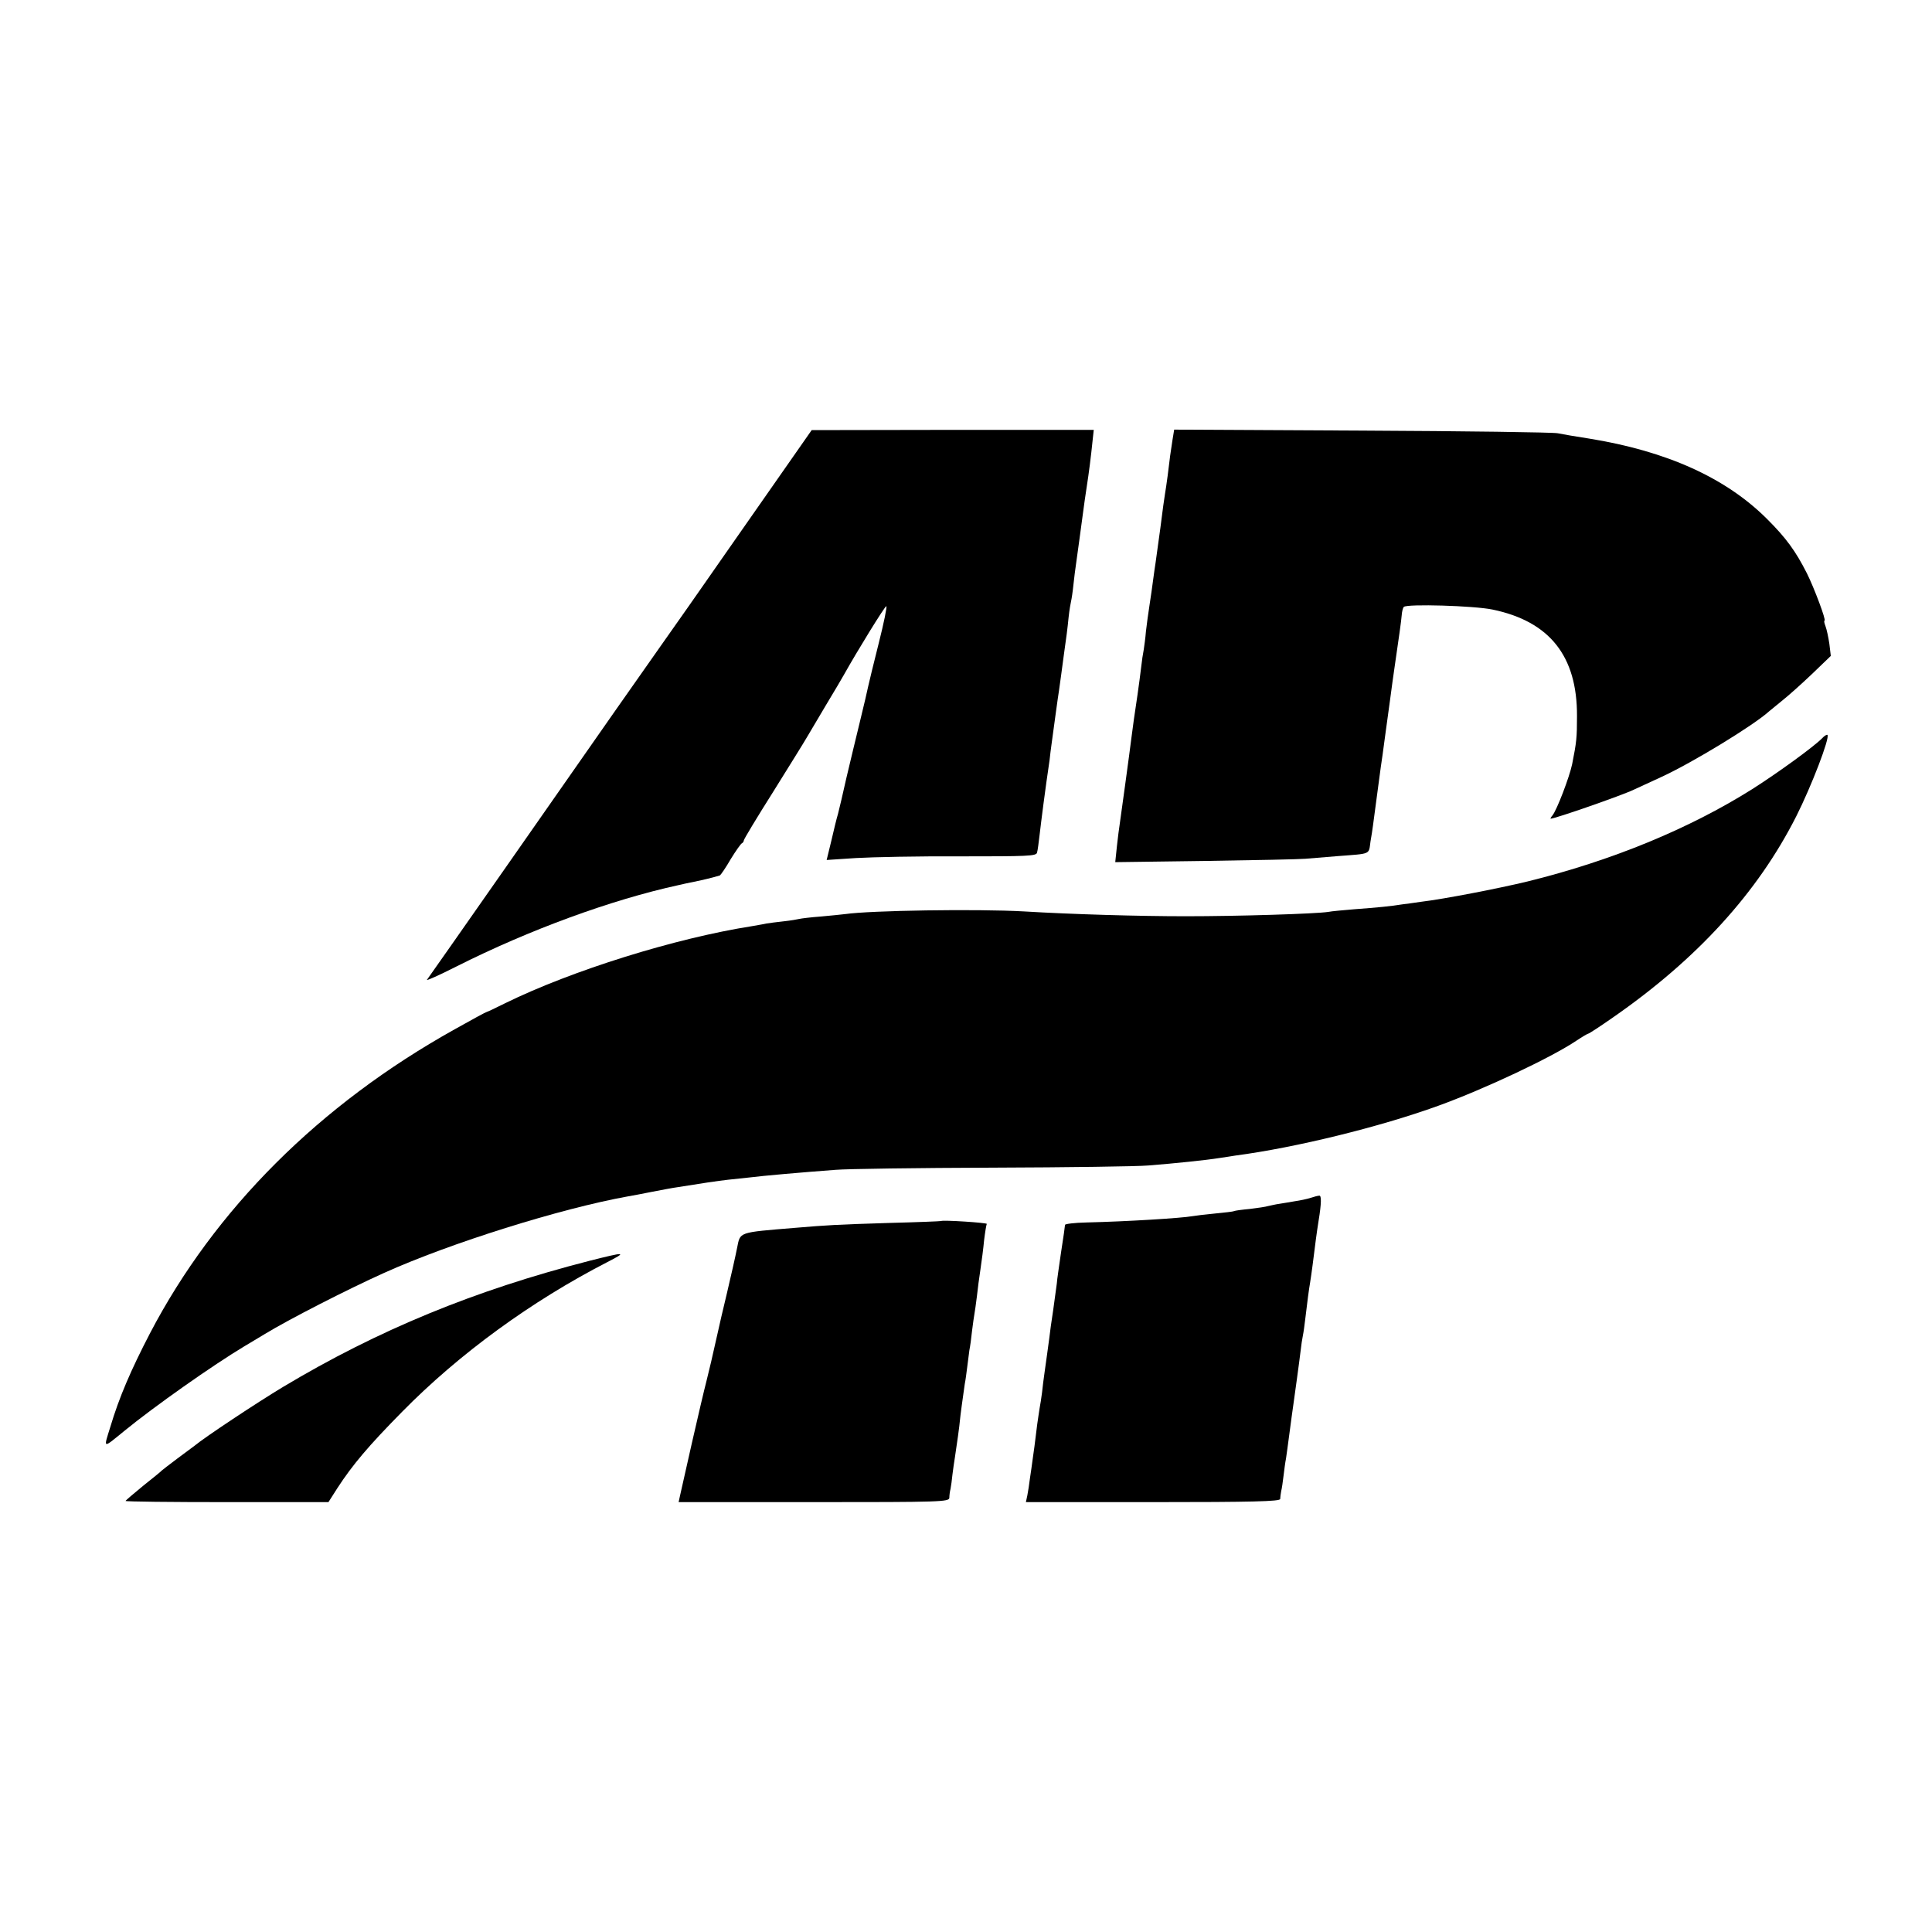
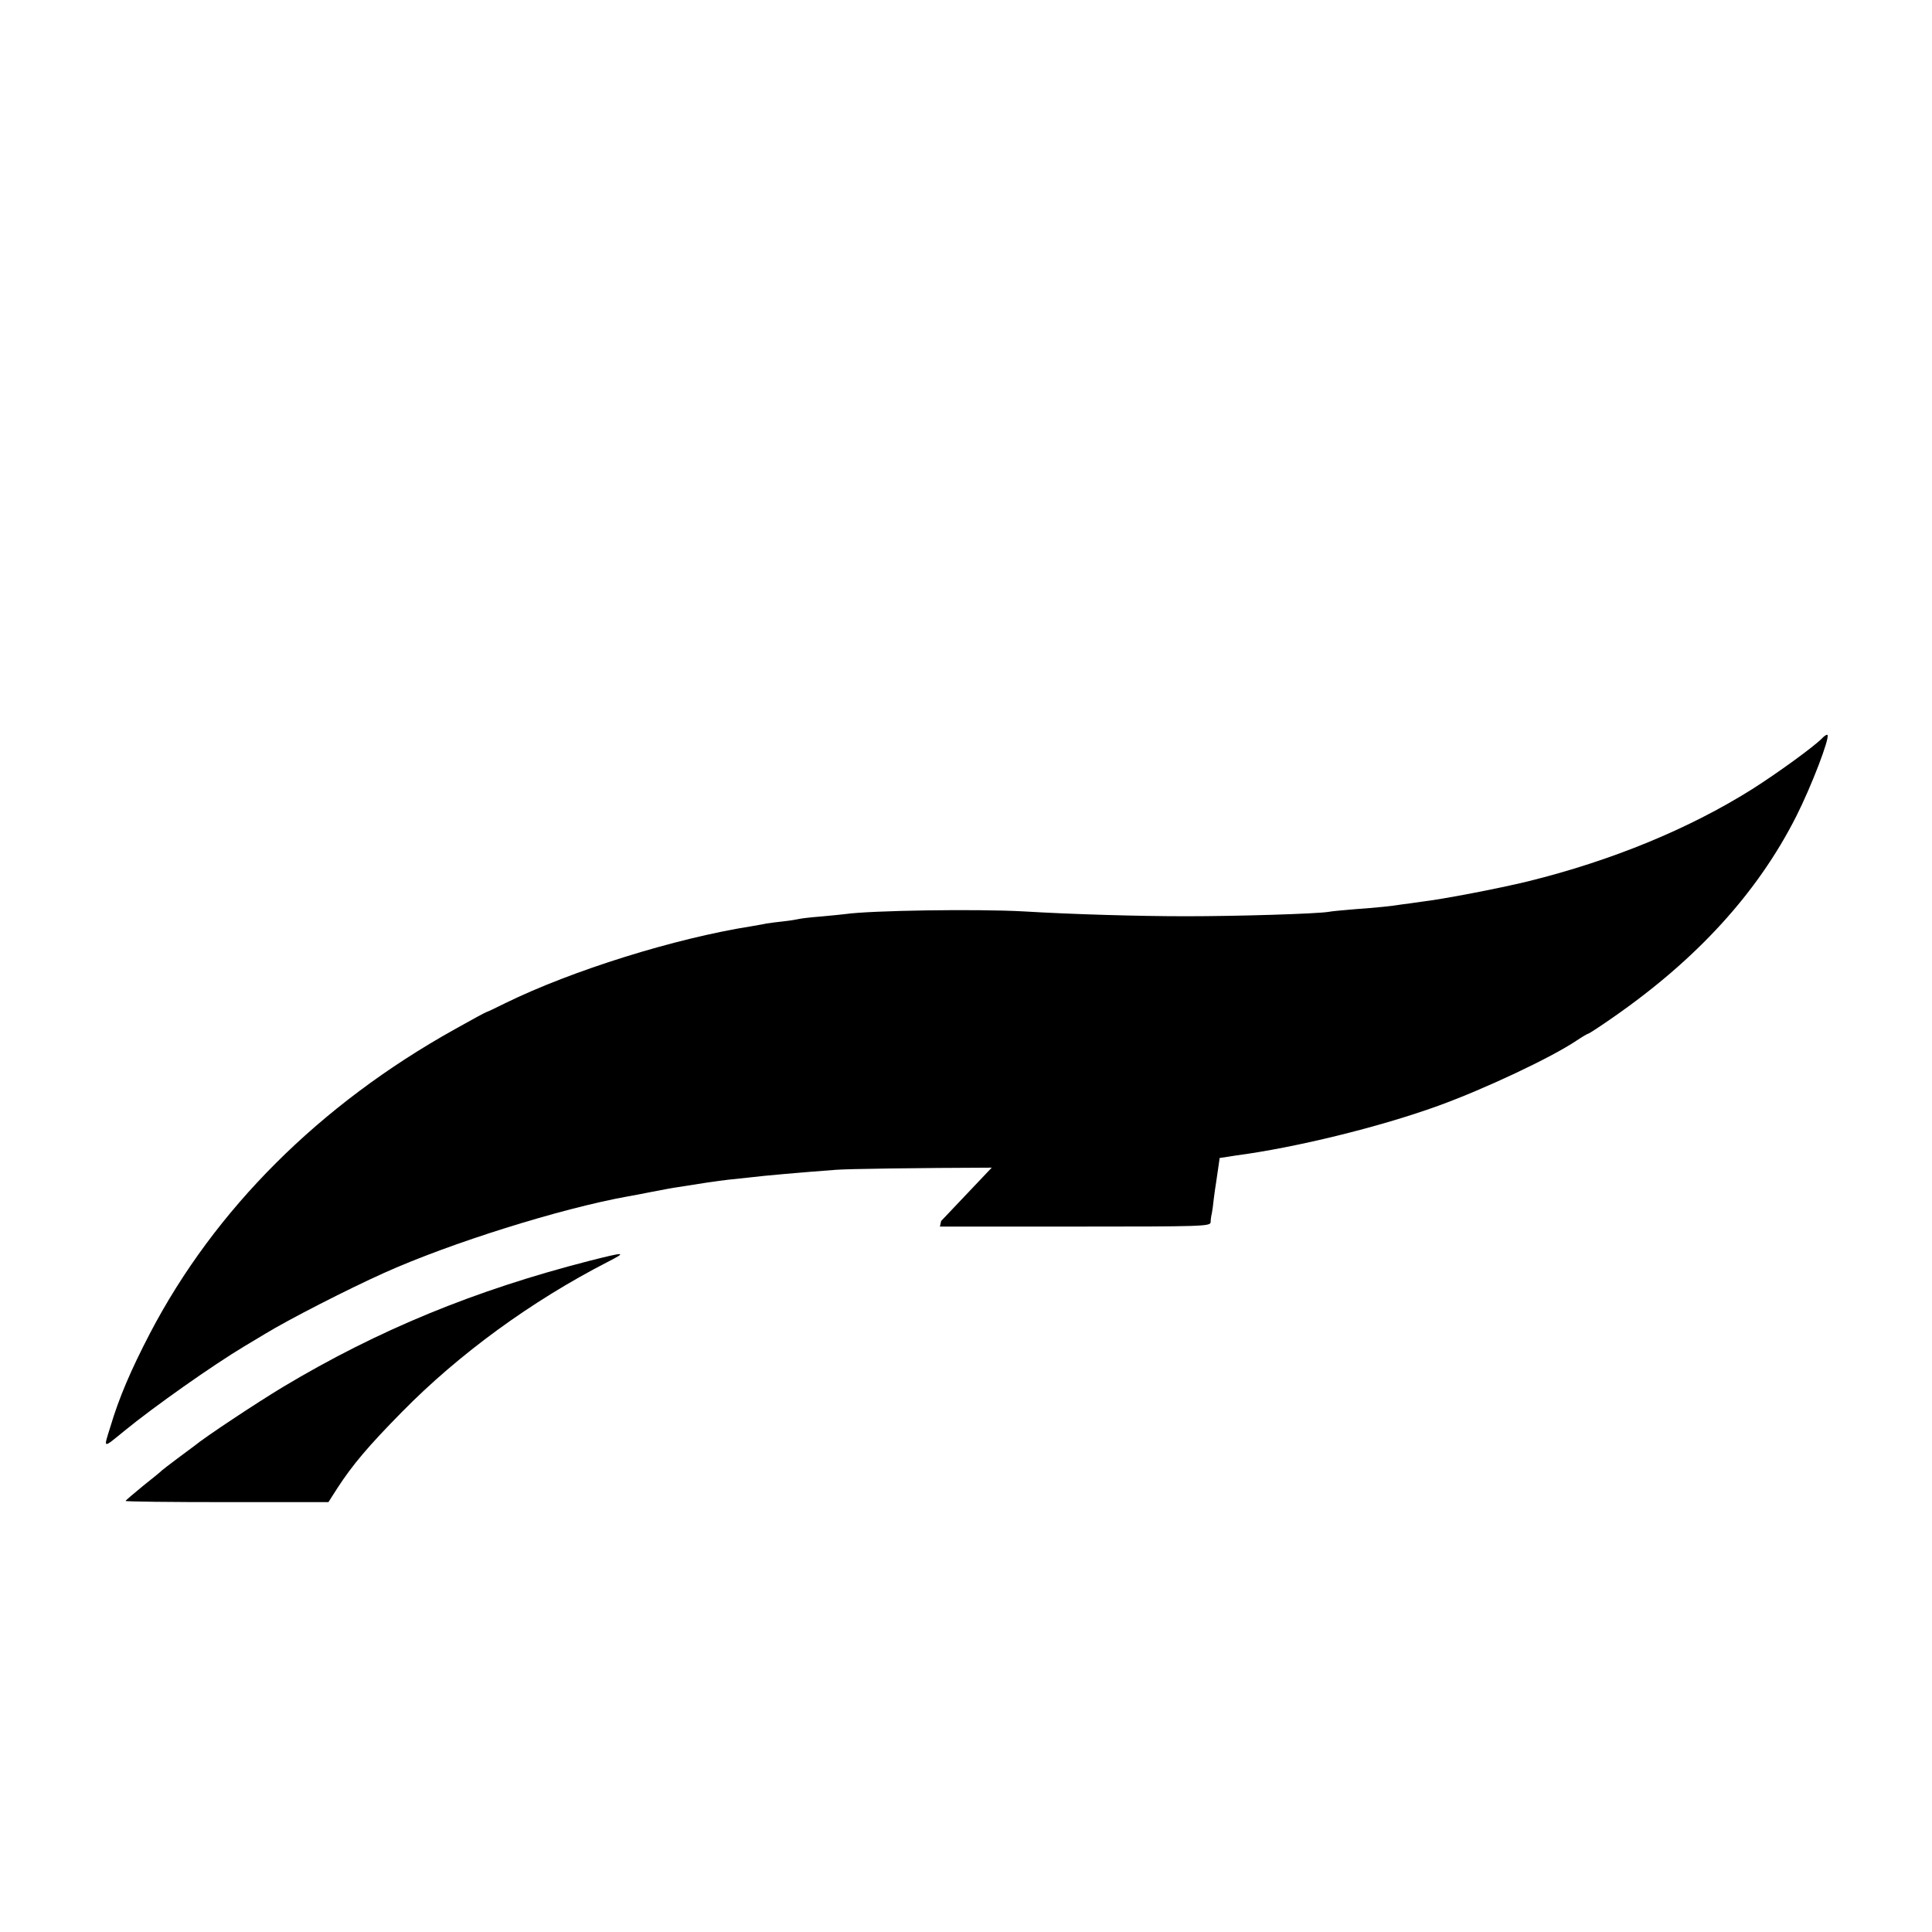
<svg xmlns="http://www.w3.org/2000/svg" version="1.0" width="800pt" height="800pt" viewBox="0 0 800 800" preserveAspectRatio="xMidYMid meet">
  <g transform="translate(0,800) scale(0.1,-0.1)" fill="#000000" stroke="none">
-     <path d="M3157 5927 c-112 -161 -222 -317 -243 -348 -21 -31 -99 -141 -172 -245 -73 -104 -161 -229 -196 -279 -177 -254 -770 -1102 -778 -1112 -5 -6 51 19 124 56 298 150 638 275 918 336 8 2 48 11 89 19 40 9 77 19 82 21 4 3 25 33 45 68 21 34 42 64 46 65 4 2 8 8 8 12 0 5 55 96 122 202 66 106 129 207 138 223 10 17 46 77 80 135 35 58 68 114 74 125 57 102 170 285 176 285 4 0 -10 -69 -31 -152 -21 -84 -41 -165 -44 -180 -3 -15 -18 -80 -34 -145 -16 -65 -41 -170 -56 -233 -14 -63 -30 -131 -35 -150 -6 -19 -18 -70 -28 -113 l-19 -78 121 8 c67 4 262 8 433 7 277 0 313 1 317 15 3 9 7 43 11 76 6 52 23 187 41 307 2 21 6 50 8 65 9 66 27 200 31 223 2 14 6 43 9 65 3 22 8 59 11 82 11 77 15 108 20 158 3 28 8 57 10 65 2 8 7 40 10 70 3 30 8 66 10 80 6 44 24 173 30 220 3 25 10 72 15 105 9 58 17 120 25 198 l4 37 -584 0 -584 -1 -204 -292z" />
-     <path d="M4855 6178 c-8 -50 -11 -73 -20 -148 -4 -30 -9 -64 -11 -75 -2 -11 -11 -74 -19 -140 -9 -66 -18 -131 -20 -145 -2 -14 -7 -45 -10 -70 -3 -25 -10 -72 -15 -105 -5 -33 -12 -82 -15 -110 -2 -27 -7 -61 -9 -75 -3 -14 -8 -47 -11 -75 -6 -52 -23 -171 -30 -215 -2 -14 -6 -47 -10 -75 -8 -65 -45 -334 -49 -361 -2 -11 -7 -51 -11 -87 l-7 -67 373 5 c206 3 392 7 414 9 22 2 82 7 134 11 141 11 128 5 136 61 4 21 8 50 10 64 2 14 11 81 20 150 9 69 18 134 20 145 2 18 19 138 30 220 7 53 16 119 20 145 18 123 27 187 29 211 1 16 5 32 9 36 14 13 290 5 367 -11 237 -49 351 -193 350 -441 0 -90 -2 -108 -20 -199 -11 -53 -64 -192 -82 -213 -6 -7 -9 -13 -7 -13 18 0 294 96 344 120 11 5 63 29 115 53 128 59 381 213 446 272 7 5 31 26 55 45 24 19 79 68 122 109 l78 75 -6 50 c-4 27 -11 60 -16 73 -5 13 -7 23 -4 23 8 0 -43 136 -73 196 -47 93 -87 147 -163 223 -171 172 -417 283 -739 335 -52 8 -111 18 -130 22 -19 4 -384 9 -812 11 l-776 4 -7 -43z" />
    <path d="M7544 4942 c-35 -35 -179 -140 -289 -210 -261 -164 -581 -296 -930 -382 -120 -29 -347 -73 -440 -84 -27 -4 -63 -9 -80 -11 -42 -7 -101 -13 -197 -20 -46 -4 -94 -8 -108 -11 -52 -8 -373 -18 -590 -18 -193 0 -470 8 -670 20 -195 11 -637 4 -740 -11 -14 -2 -59 -6 -100 -10 -41 -3 -82 -8 -90 -10 -8 -2 -37 -7 -65 -10 -27 -3 -60 -7 -71 -9 -12 -3 -39 -7 -60 -11 -319 -50 -747 -184 -1022 -319 -40 -20 -74 -36 -76 -36 -3 0 -62 -32 -133 -72 -560 -312 -994 -746 -1262 -1259 -79 -152 -128 -266 -164 -387 -29 -93 -33 -91 58 -17 122 100 366 272 498 351 27 16 63 38 80 48 103 63 348 188 497 255 275 124 732 267 1010 317 14 2 59 11 100 19 41 8 89 17 105 19 98 16 166 26 210 31 28 3 66 7 85 9 64 8 214 21 360 32 47 4 339 8 650 9 311 1 601 5 645 9 113 9 239 22 295 31 19 3 49 7 65 10 251 33 600 119 840 206 193 70 467 199 573 270 24 16 46 29 49 29 3 0 49 30 102 67 347 241 598 515 759 833 62 123 140 325 129 337 -3 2 -13 -4 -23 -15z" />
-     <path d="M5427 3040 c-15 -5 -44 -11 -65 -14 -20 -4 -50 -8 -66 -11 -15 -2 -35 -7 -45 -9 -9 -3 -43 -8 -76 -12 -33 -3 -62 -7 -65 -9 -3 -2 -39 -6 -80 -10 -41 -4 -83 -9 -93 -11 -45 -8 -270 -22 -439 -26 -49 -1 -88 -6 -88 -10 0 -4 -7 -54 -16 -111 -8 -56 -17 -115 -18 -132 -2 -16 -9 -66 -15 -110 -7 -44 -14 -96 -16 -115 -6 -42 -12 -91 -20 -145 -3 -22 -8 -58 -10 -80 -3 -22 -7 -51 -10 -65 -2 -14 -7 -44 -10 -67 -8 -68 -16 -126 -20 -153 -2 -14 -6 -45 -10 -70 -3 -25 -8 -57 -11 -72 l-6 -28 526 0 c414 0 526 3 527 13 0 6 2 21 4 32 3 11 7 40 10 65 3 25 7 56 10 70 2 14 9 63 15 110 6 47 13 96 15 110 5 35 26 187 31 230 2 19 6 46 9 60 3 14 7 45 10 70 8 68 15 122 20 150 2 14 7 45 10 70 13 103 16 128 25 185 12 73 12 105 3 104 -5 0 -21 -4 -36 -9z" />
-     <path d="M3897 2944 c-1 -1 -99 -5 -217 -8 -224 -7 -253 -9 -385 -20 -242 -20 -229 -16 -243 -84 -6 -31 -25 -115 -42 -187 -17 -71 -33 -139 -35 -150 -26 -116 -38 -168 -50 -215 -8 -30 -35 -145 -60 -255 -25 -110 -47 -210 -50 -222 l-5 -23 560 0 c526 0 560 1 561 18 0 9 2 26 5 37 2 11 6 38 8 60 3 22 7 54 10 70 7 44 20 138 21 155 1 15 13 102 20 150 3 14 7 45 10 69 3 23 7 55 9 70 3 14 8 50 11 80 4 30 8 62 10 71 2 9 6 41 10 71 3 30 10 81 15 114 5 33 12 87 15 120 4 33 9 63 11 67 3 5 -183 17 -189 12z" />
+     <path d="M3897 2944 l-5 -23 560 0 c526 0 560 1 561 18 0 9 2 26 5 37 2 11 6 38 8 60 3 22 7 54 10 70 7 44 20 138 21 155 1 15 13 102 20 150 3 14 7 45 10 69 3 23 7 55 9 70 3 14 8 50 11 80 4 30 8 62 10 71 2 9 6 41 10 71 3 30 10 81 15 114 5 33 12 87 15 120 4 33 9 63 11 67 3 5 -183 17 -189 12z" />
    <path d="M2440 2779 c-475 -122 -874 -286 -1268 -522 -108 -65 -324 -208 -367 -244 -6 -4 -37 -28 -70 -52 -33 -25 -62 -47 -65 -50 -3 -4 -38 -32 -78 -64 -39 -32 -72 -60 -72 -62 0 -3 189 -5 420 -5 l420 0 37 58 c63 97 129 175 268 316 236 240 535 458 850 620 84 43 75 43 -75 5z" />
  </g>
</svg>